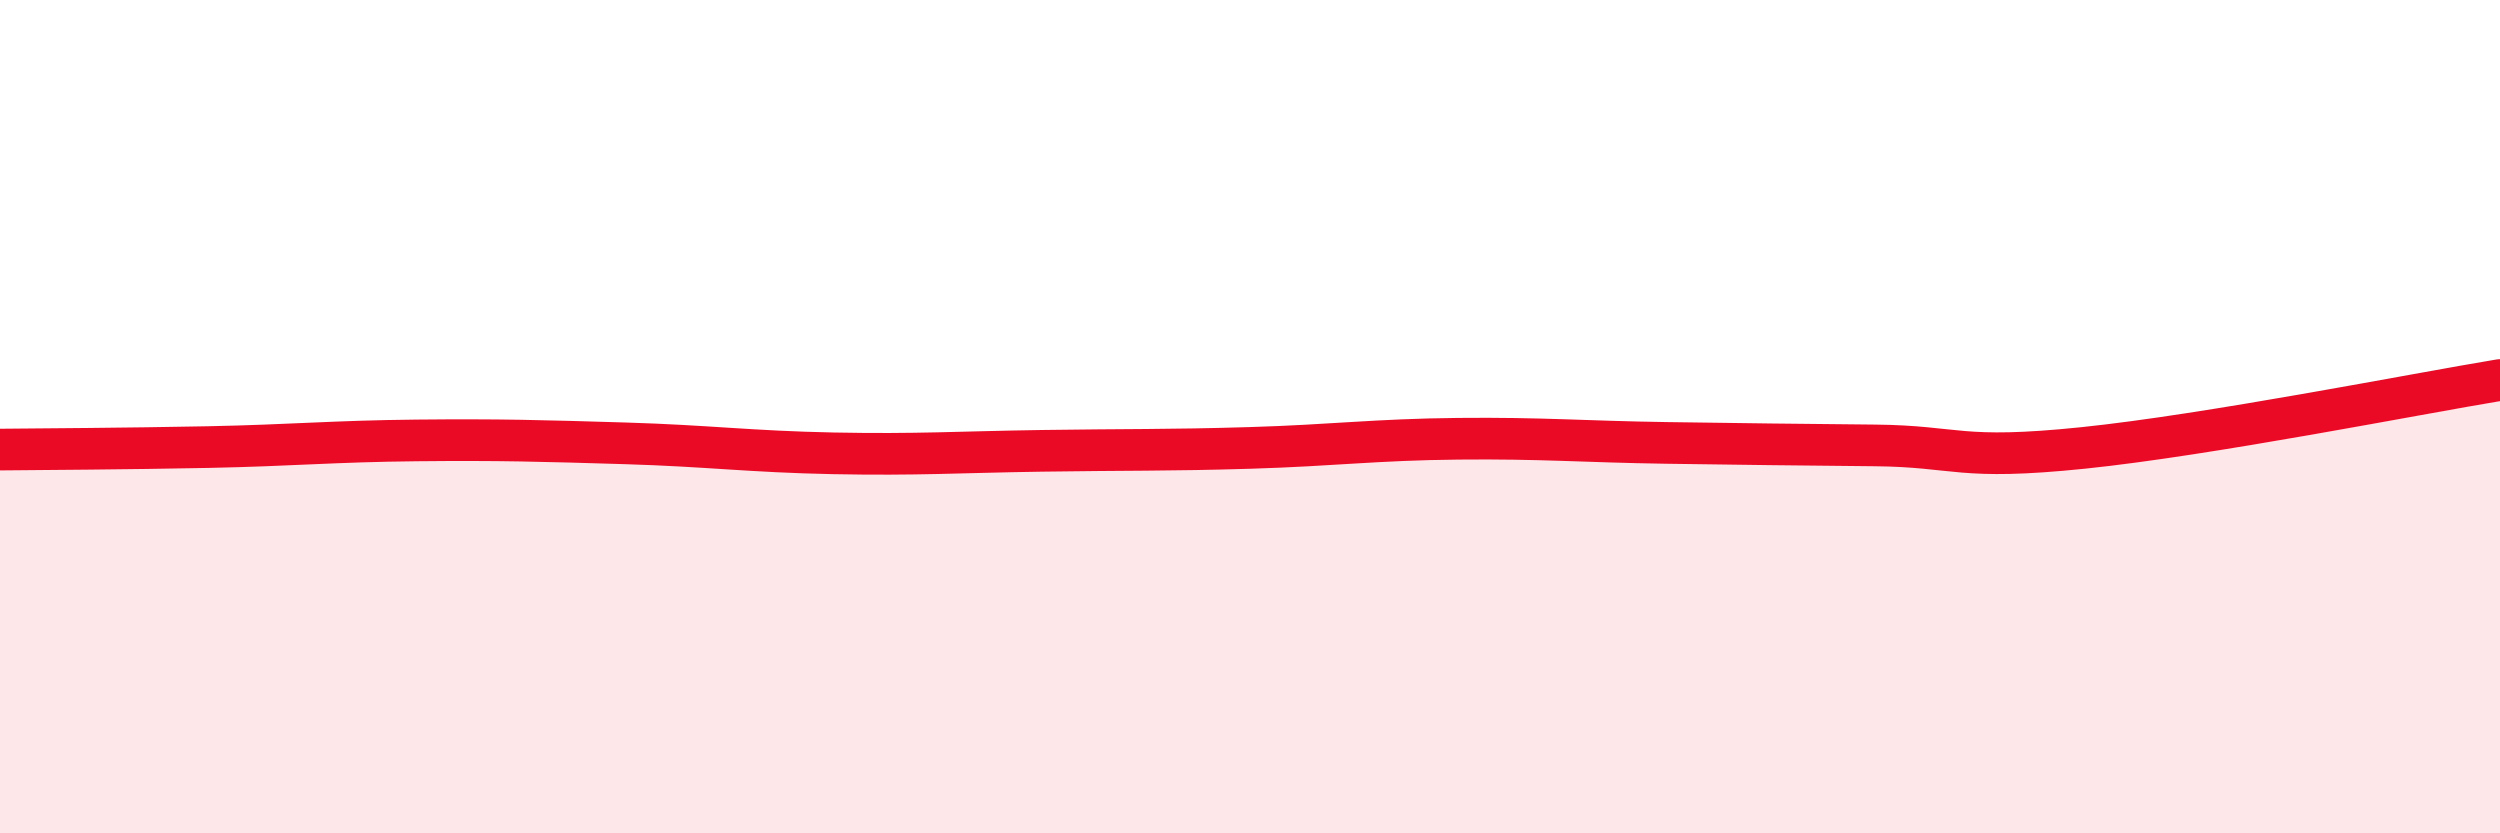
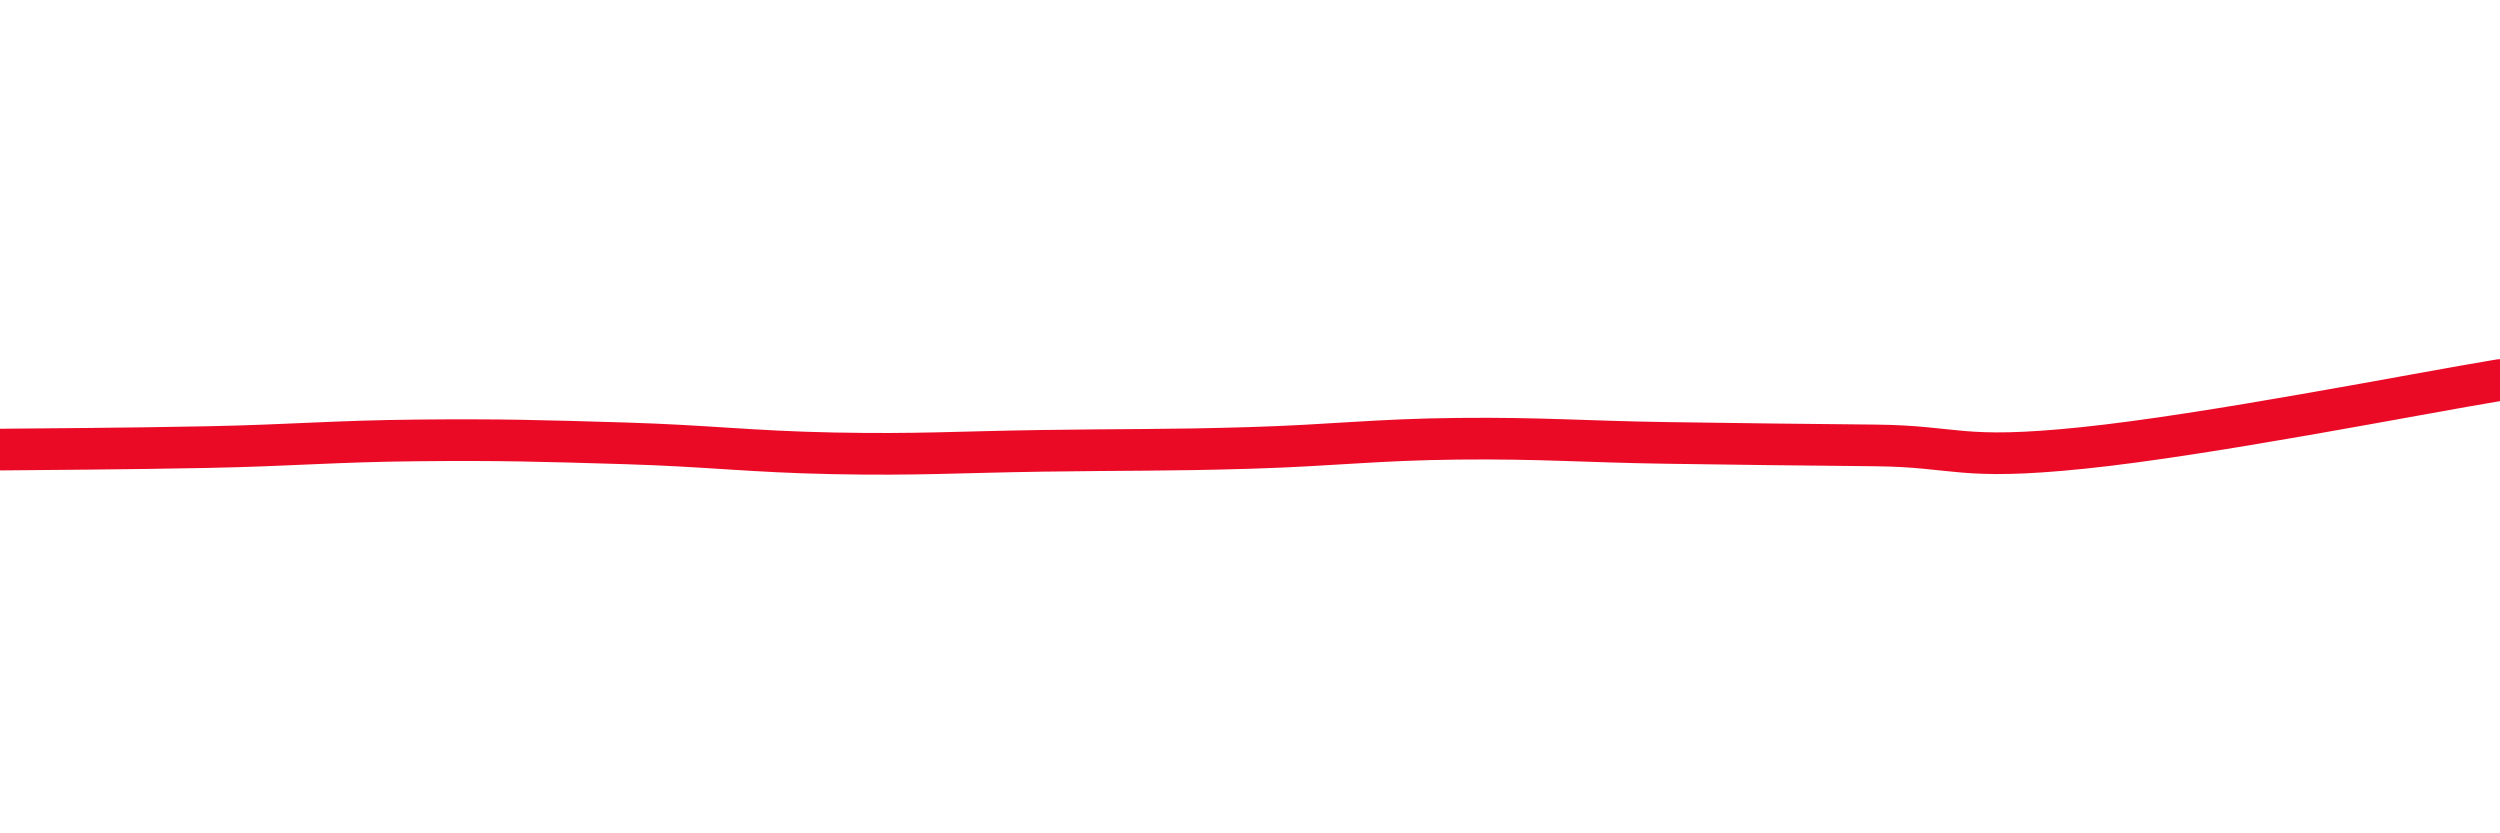
<svg xmlns="http://www.w3.org/2000/svg" width="60" height="20" viewBox="0 0 60 20">
-   <path d="M 0,10.79 C 1,10.78 3,10.77 5,10.73 C 7,10.69 8,10.59 10,10.57 C 12,10.55 13,10.58 15,10.64 C 17,10.7 18,10.84 20,10.88 C 22,10.92 23,10.85 25,10.82 C 27,10.79 28,10.81 30,10.75 C 32,10.69 33,10.55 35,10.53 C 37,10.51 38,10.6 40,10.63 C 42,10.66 43,10.67 45,10.69 C 47,10.71 47,11.06 50,10.75 C 53,10.44 58,9.45 60,9.12L60 20L0 20Z" fill="#EB0A25" opacity="0.1" stroke-linecap="round" stroke-linejoin="round" />
  <path d="M 0,10.79 C 1,10.78 3,10.77 5,10.73 C 7,10.69 8,10.59 10,10.57 C 12,10.55 13,10.58 15,10.64 C 17,10.7 18,10.84 20,10.88 C 22,10.92 23,10.85 25,10.82 C 27,10.79 28,10.81 30,10.75 C 32,10.69 33,10.55 35,10.53 C 37,10.51 38,10.6 40,10.63 C 42,10.66 43,10.67 45,10.69 C 47,10.71 47,11.06 50,10.75 C 53,10.44 58,9.45 60,9.12" stroke="#EB0A25" stroke-width="1" fill="none" stroke-linecap="round" stroke-linejoin="round" />
</svg>